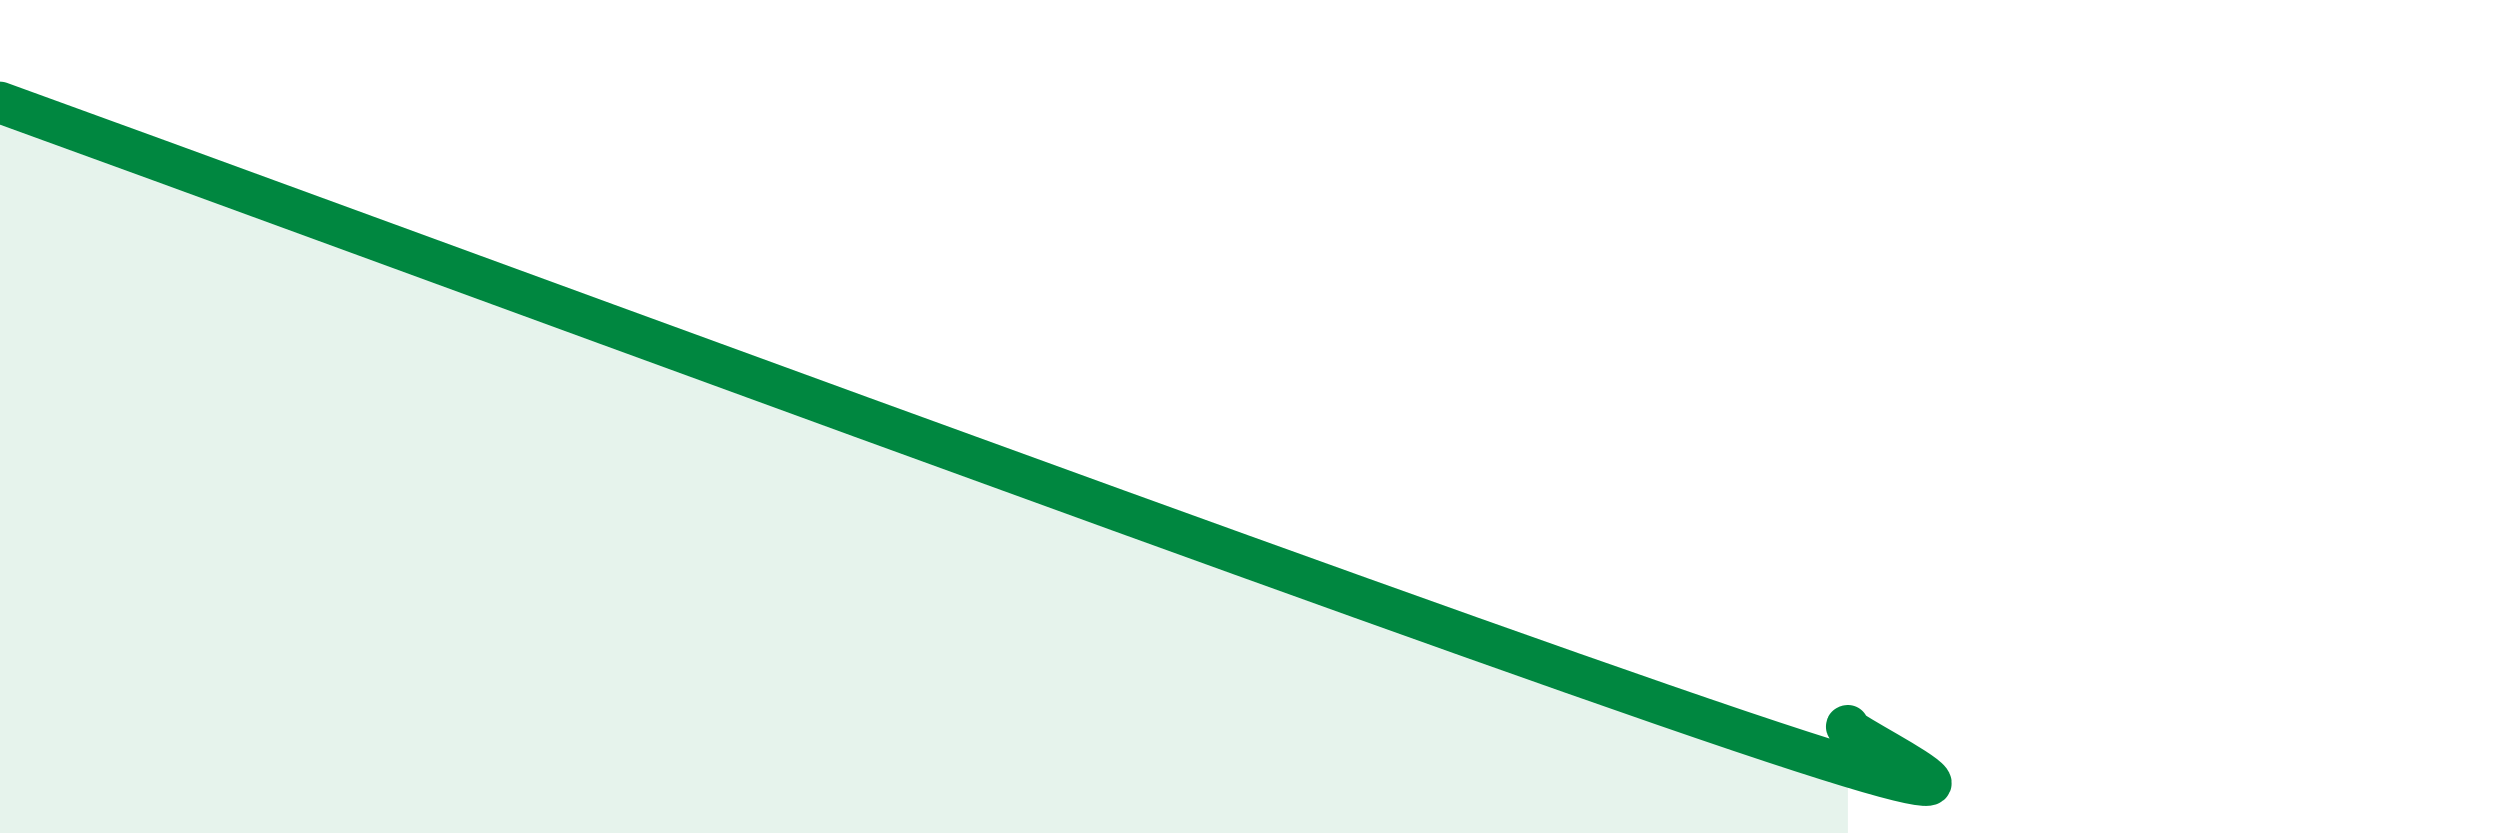
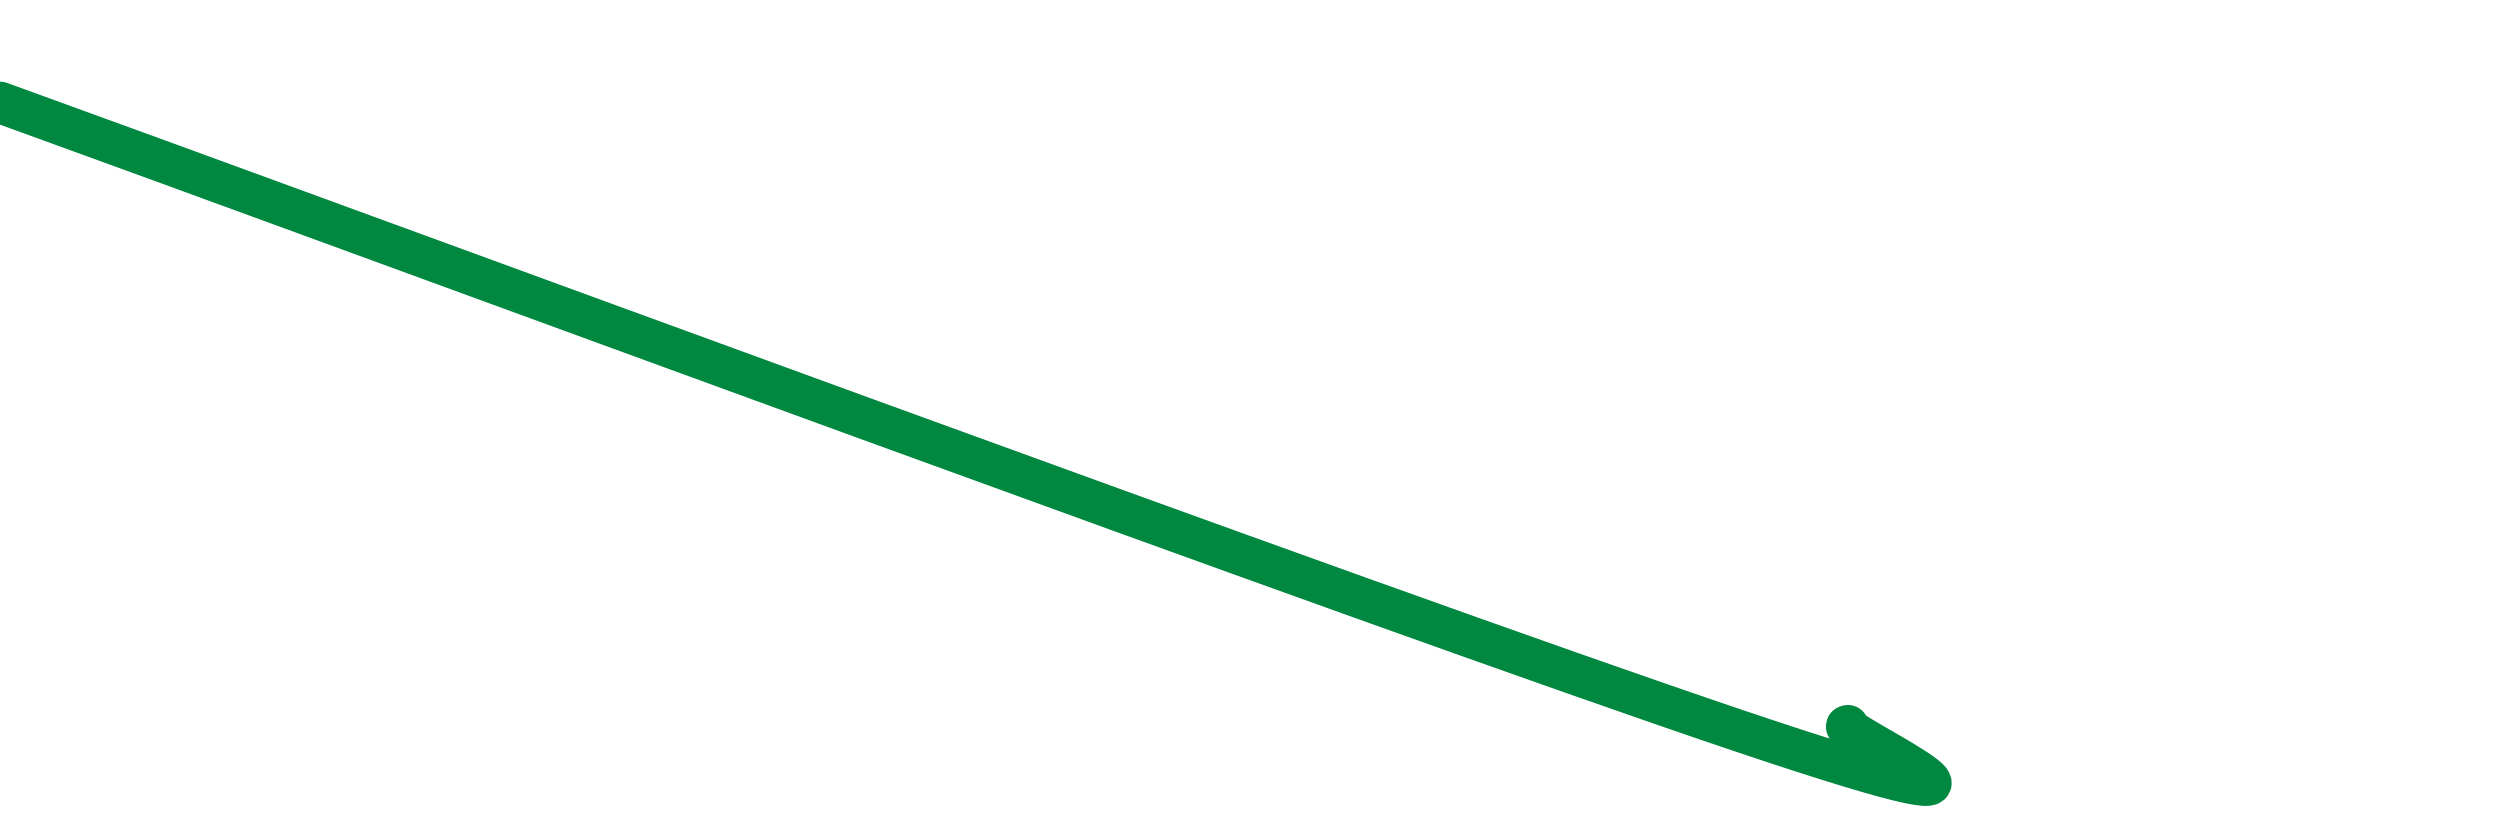
<svg xmlns="http://www.w3.org/2000/svg" width="60" height="20" viewBox="0 0 60 20">
-   <path d="M 0,2.46 C 8.35,5.48 32.87,14.55 41.74,17.54 C 50.61,20.53 43.83,17.44 44.35,17.42L44.35 20L0 20Z" fill="#008740" opacity="0.1" stroke-linecap="round" stroke-linejoin="round" />
  <path d="M 0,2.46 C 8.35,5.48 32.87,14.55 41.74,17.54 C 50.61,20.53 43.83,17.44 44.35,17.42" stroke="#008740" stroke-width="1" fill="none" stroke-linecap="round" stroke-linejoin="round" />
</svg>